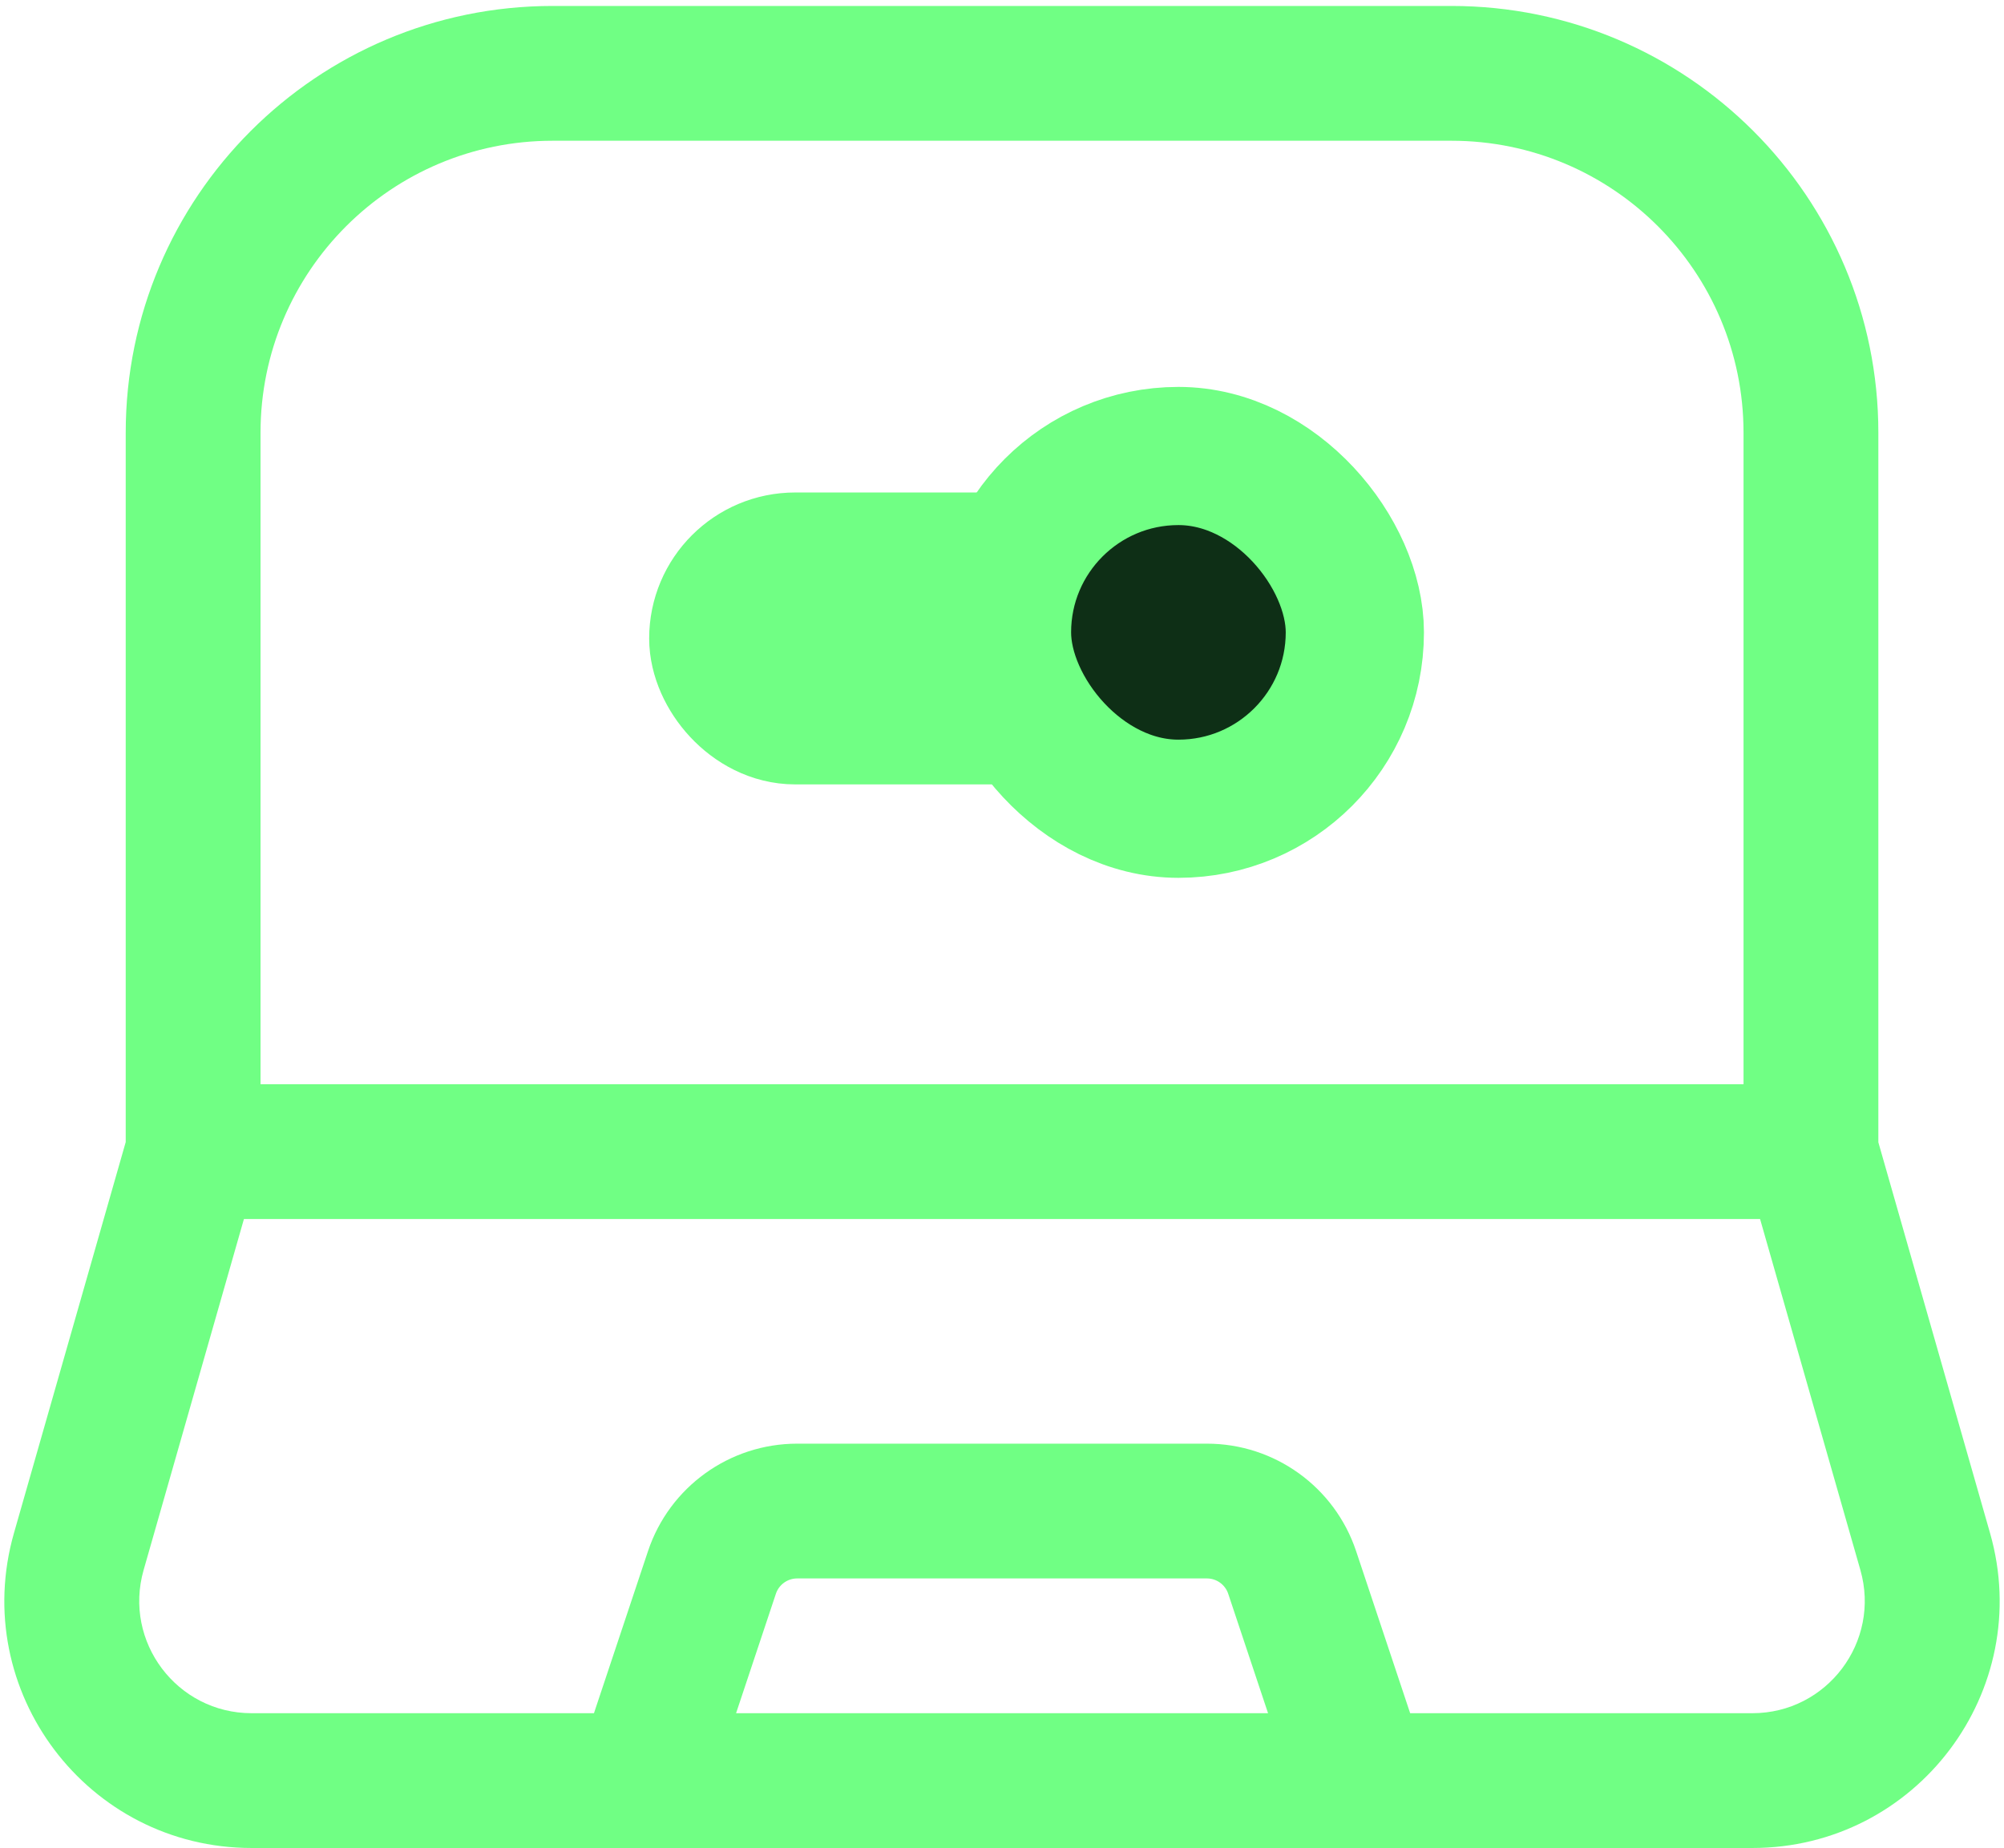
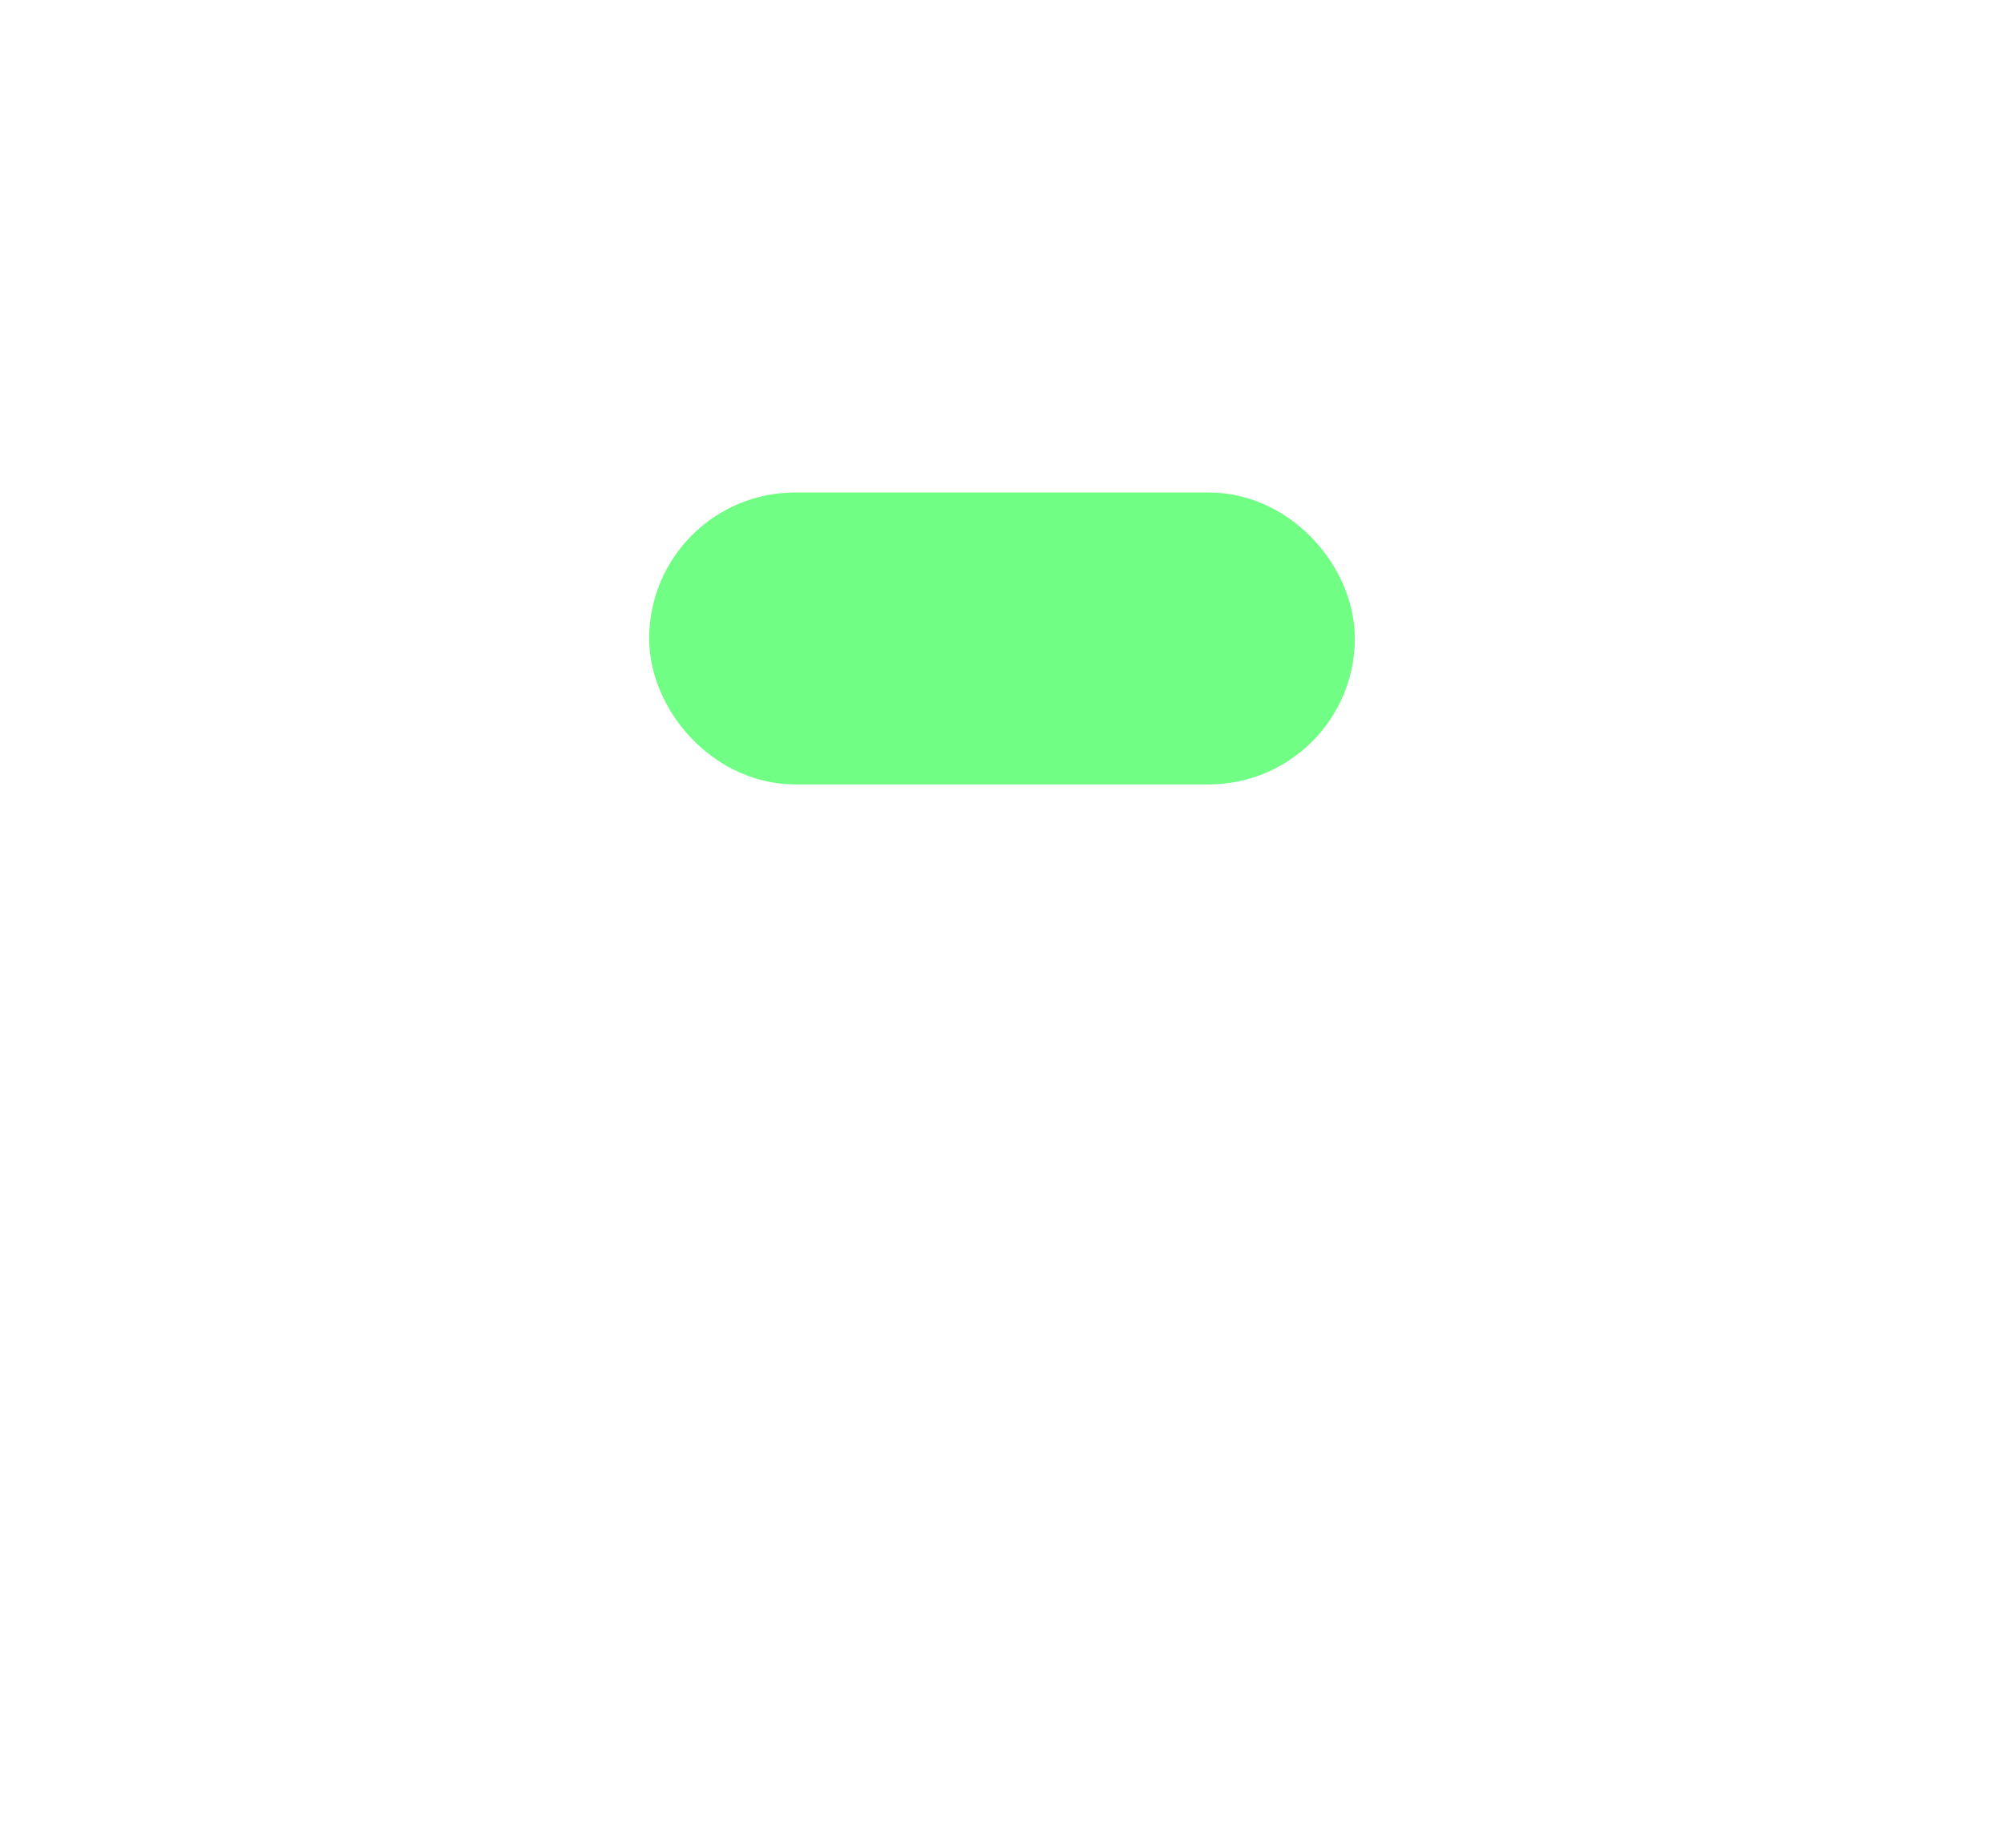
<svg xmlns="http://www.w3.org/2000/svg" width="116" height="107" viewBox="0 0 116 107" fill="none">
  <rect x="41.802" y="32.74" width="32.396" height="8.451" rx="4.226" fill="#0E2F16" stroke="#70FF84" stroke-width="8.451" />
-   <rect x="58" y="26.402" width="20.424" height="20.424" rx="10.212" fill="#0E2F16" stroke="#70FF84" stroke-width="8" />
-   <path fill-rule="evenodd" clip-rule="evenodd" d="M31.989 8.149C22.651 8.149 15.08 15.719 15.08 25.058V62.776H100.923V25.058C100.923 15.719 93.353 8.149 84.015 8.149H31.989ZM7.277 25.058V66.125L0.809 88.761C-1.802 97.9 5.06 106.998 14.566 106.998H37.081C37.156 107 37.231 107 37.306 106.998H78.7C78.775 107 78.85 107 78.926 106.998H101.434C110.94 106.998 117.802 97.9 115.191 88.761L108.727 66.138V25.058C108.727 11.409 97.663 0.345 84.015 0.345H31.989C18.341 0.345 7.277 11.409 7.277 25.058ZM81.626 99.194H101.434C105.755 99.194 108.874 95.059 107.687 90.904L101.88 70.58H14.12L8.313 90.904C7.126 95.059 10.245 99.194 14.566 99.194H34.381L37.508 89.813C38.747 86.095 42.226 83.587 46.145 83.587H69.861C73.78 83.587 77.259 86.095 78.499 89.813L81.626 99.194ZM42.607 99.194H73.4L71.095 92.28C70.918 91.749 70.421 91.391 69.861 91.391H46.145C45.585 91.391 45.088 91.749 44.911 92.28L42.607 99.194Z" fill="#70FF84" />
</svg>